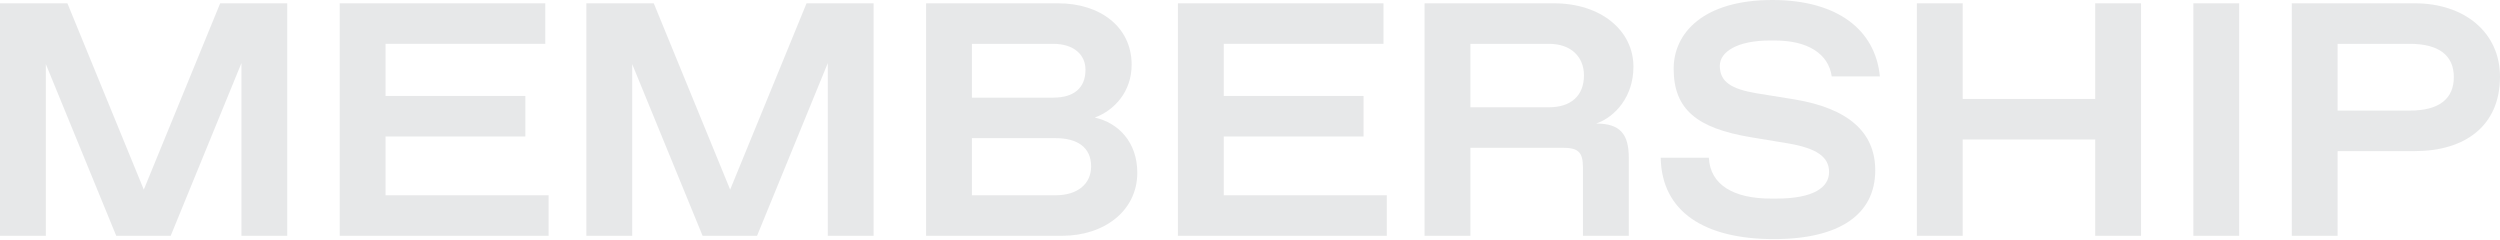
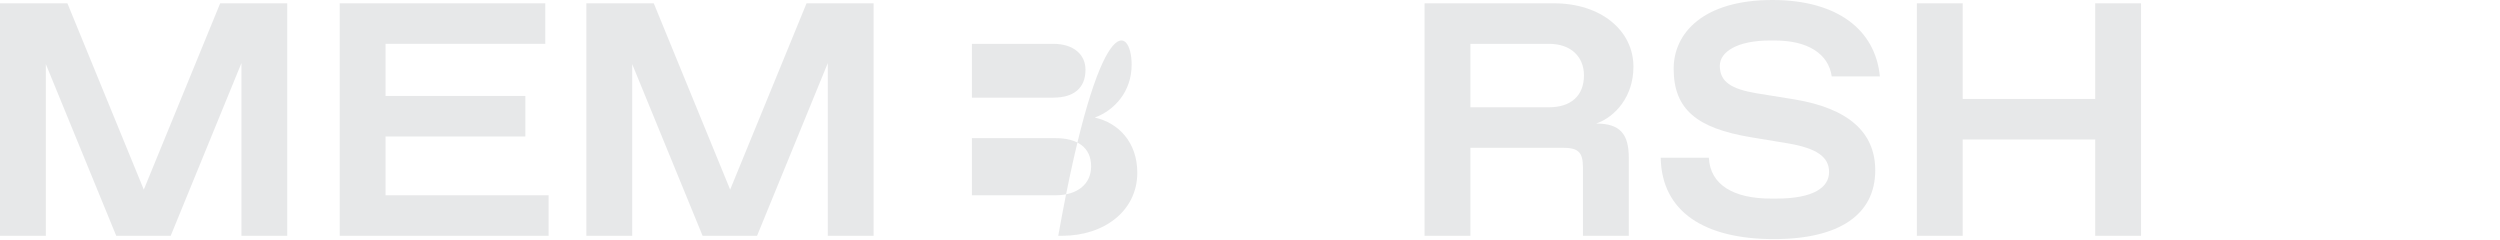
<svg xmlns="http://www.w3.org/2000/svg" width="1312" height="126" viewBox="0 0 1312 126" fill="none">
-   <path d="M1226.78 123.74H1202.73V1.743H1267.38C1293.18 1.743 1312 16.906 1312 40.259C1312 66.402 1293.18 79.298 1267.38 79.298H1226.78V123.74ZM1226.78 23.006V58.036H1264.77C1279.93 58.036 1287.77 51.936 1287.77 40.434C1287.77 29.105 1279.93 23.006 1264.77 23.006H1226.78Z" fill="#121926" fill-opacity="0.1" />
-   <path d="M1175.12 123.74H1151.07V1.743H1175.12V123.74Z" fill="#121926" fill-opacity="0.1" />
  <path d="M1030.02 123.74H1005.97V1.743H1030.02V51.936H1099.56V1.743H1123.61V123.74H1099.56V73.198H1030.02V123.74Z" fill="#121926" fill-opacity="0.1" />
  <path d="M930.969 125.483C894.544 125.483 872.062 111.192 871.539 82.784H896.81C897.507 97.075 909.881 104.22 929.4 104.22H932.189C951.883 104.22 959.9 98.295 959.9 90.278C959.9 82.435 953.626 77.73 937.592 75.115L918.595 71.978C890.71 67.273 878.336 57.513 878.336 36.076C878.336 17.254 894.021 0 930.098 0C963.908 0 984.125 15.337 986.565 40.085H961.294C959.551 28.059 948.571 21.262 931.492 21.262H928.703C911.798 21.262 902.561 27.188 902.561 34.508C902.561 43.047 908.661 46.707 921.906 48.973L941.426 52.11C970.008 56.816 984.125 69.364 984.125 89.406C984.125 112.586 965.302 125.483 930.969 125.483Z" fill="#121926" fill-opacity="0.1" />
  <path d="M771.657 123.74H747.606V1.743H815.576C839.975 1.743 857.229 15.86 857.229 35.031C857.229 50.716 847.644 61.347 837.709 64.833C850.432 64.833 854.789 70.584 854.789 82.784V123.74H830.738V88.013C830.738 79.821 828.298 77.556 820.107 77.556H771.657V123.74ZM771.657 23.006V56.293H812.962C824.464 56.293 831.261 50.193 831.261 39.562C831.261 29.802 824.464 23.006 812.962 23.006H771.657Z" fill="#121926" fill-opacity="0.1" />
-   <path d="M642.219 71.63V102.478H727.791V123.74H618.168V1.743H726.048V23.006H642.219V50.368H715.591V71.63H642.219Z" fill="#121926" fill-opacity="0.1" />
-   <path d="M557.462 123.74H486.007V1.743H555.371C577.156 1.743 593.887 13.943 593.887 33.985C593.887 47.928 584.999 57.862 574.542 61.696C587.09 64.484 596.85 74.767 596.85 90.627C596.85 110.843 579.247 123.74 557.462 123.74ZM510.058 23.006V51.239H552.757C563.388 51.239 569.662 46.359 569.662 36.599C569.662 28.582 563.388 23.006 552.757 23.006H510.058ZM510.058 72.501V102.478H553.977C565.479 102.478 572.625 96.552 572.625 87.315C572.625 77.381 565.479 72.501 553.977 72.501H510.058Z" fill="#121926" fill-opacity="0.1" />
+   <path d="M557.462 123.74H486.007H555.371C577.156 1.743 593.887 13.943 593.887 33.985C593.887 47.928 584.999 57.862 574.542 61.696C587.09 64.484 596.85 74.767 596.85 90.627C596.85 110.843 579.247 123.74 557.462 123.74ZM510.058 23.006V51.239H552.757C563.388 51.239 569.662 46.359 569.662 36.599C569.662 28.582 563.388 23.006 552.757 23.006H510.058ZM510.058 72.501V102.478H553.977C565.479 102.478 572.625 96.552 572.625 87.315C572.625 77.381 565.479 72.501 553.977 72.501H510.058Z" fill="#121926" fill-opacity="0.1" />
  <path d="M383.187 99.515L423.271 1.743H458.476V123.74H434.425V33.114L397.303 123.74H368.721L331.773 33.637V123.74H307.723V1.743H343.102L383.187 99.515Z" fill="#121926" fill-opacity="0.1" />
  <path d="M202.336 71.63V102.478H287.908V123.74H178.285V1.743H286.165V23.006H202.336V50.368H275.708V71.63H202.336Z" fill="#121926" fill-opacity="0.1" />
  <path d="M75.464 99.515L115.549 1.743H150.753V123.74H126.703V33.114L89.581 123.74H60.998L24.051 33.637V123.74H0V1.743H35.379L75.464 99.515Z" fill="#121926" fill-opacity="0.1" />
</svg>